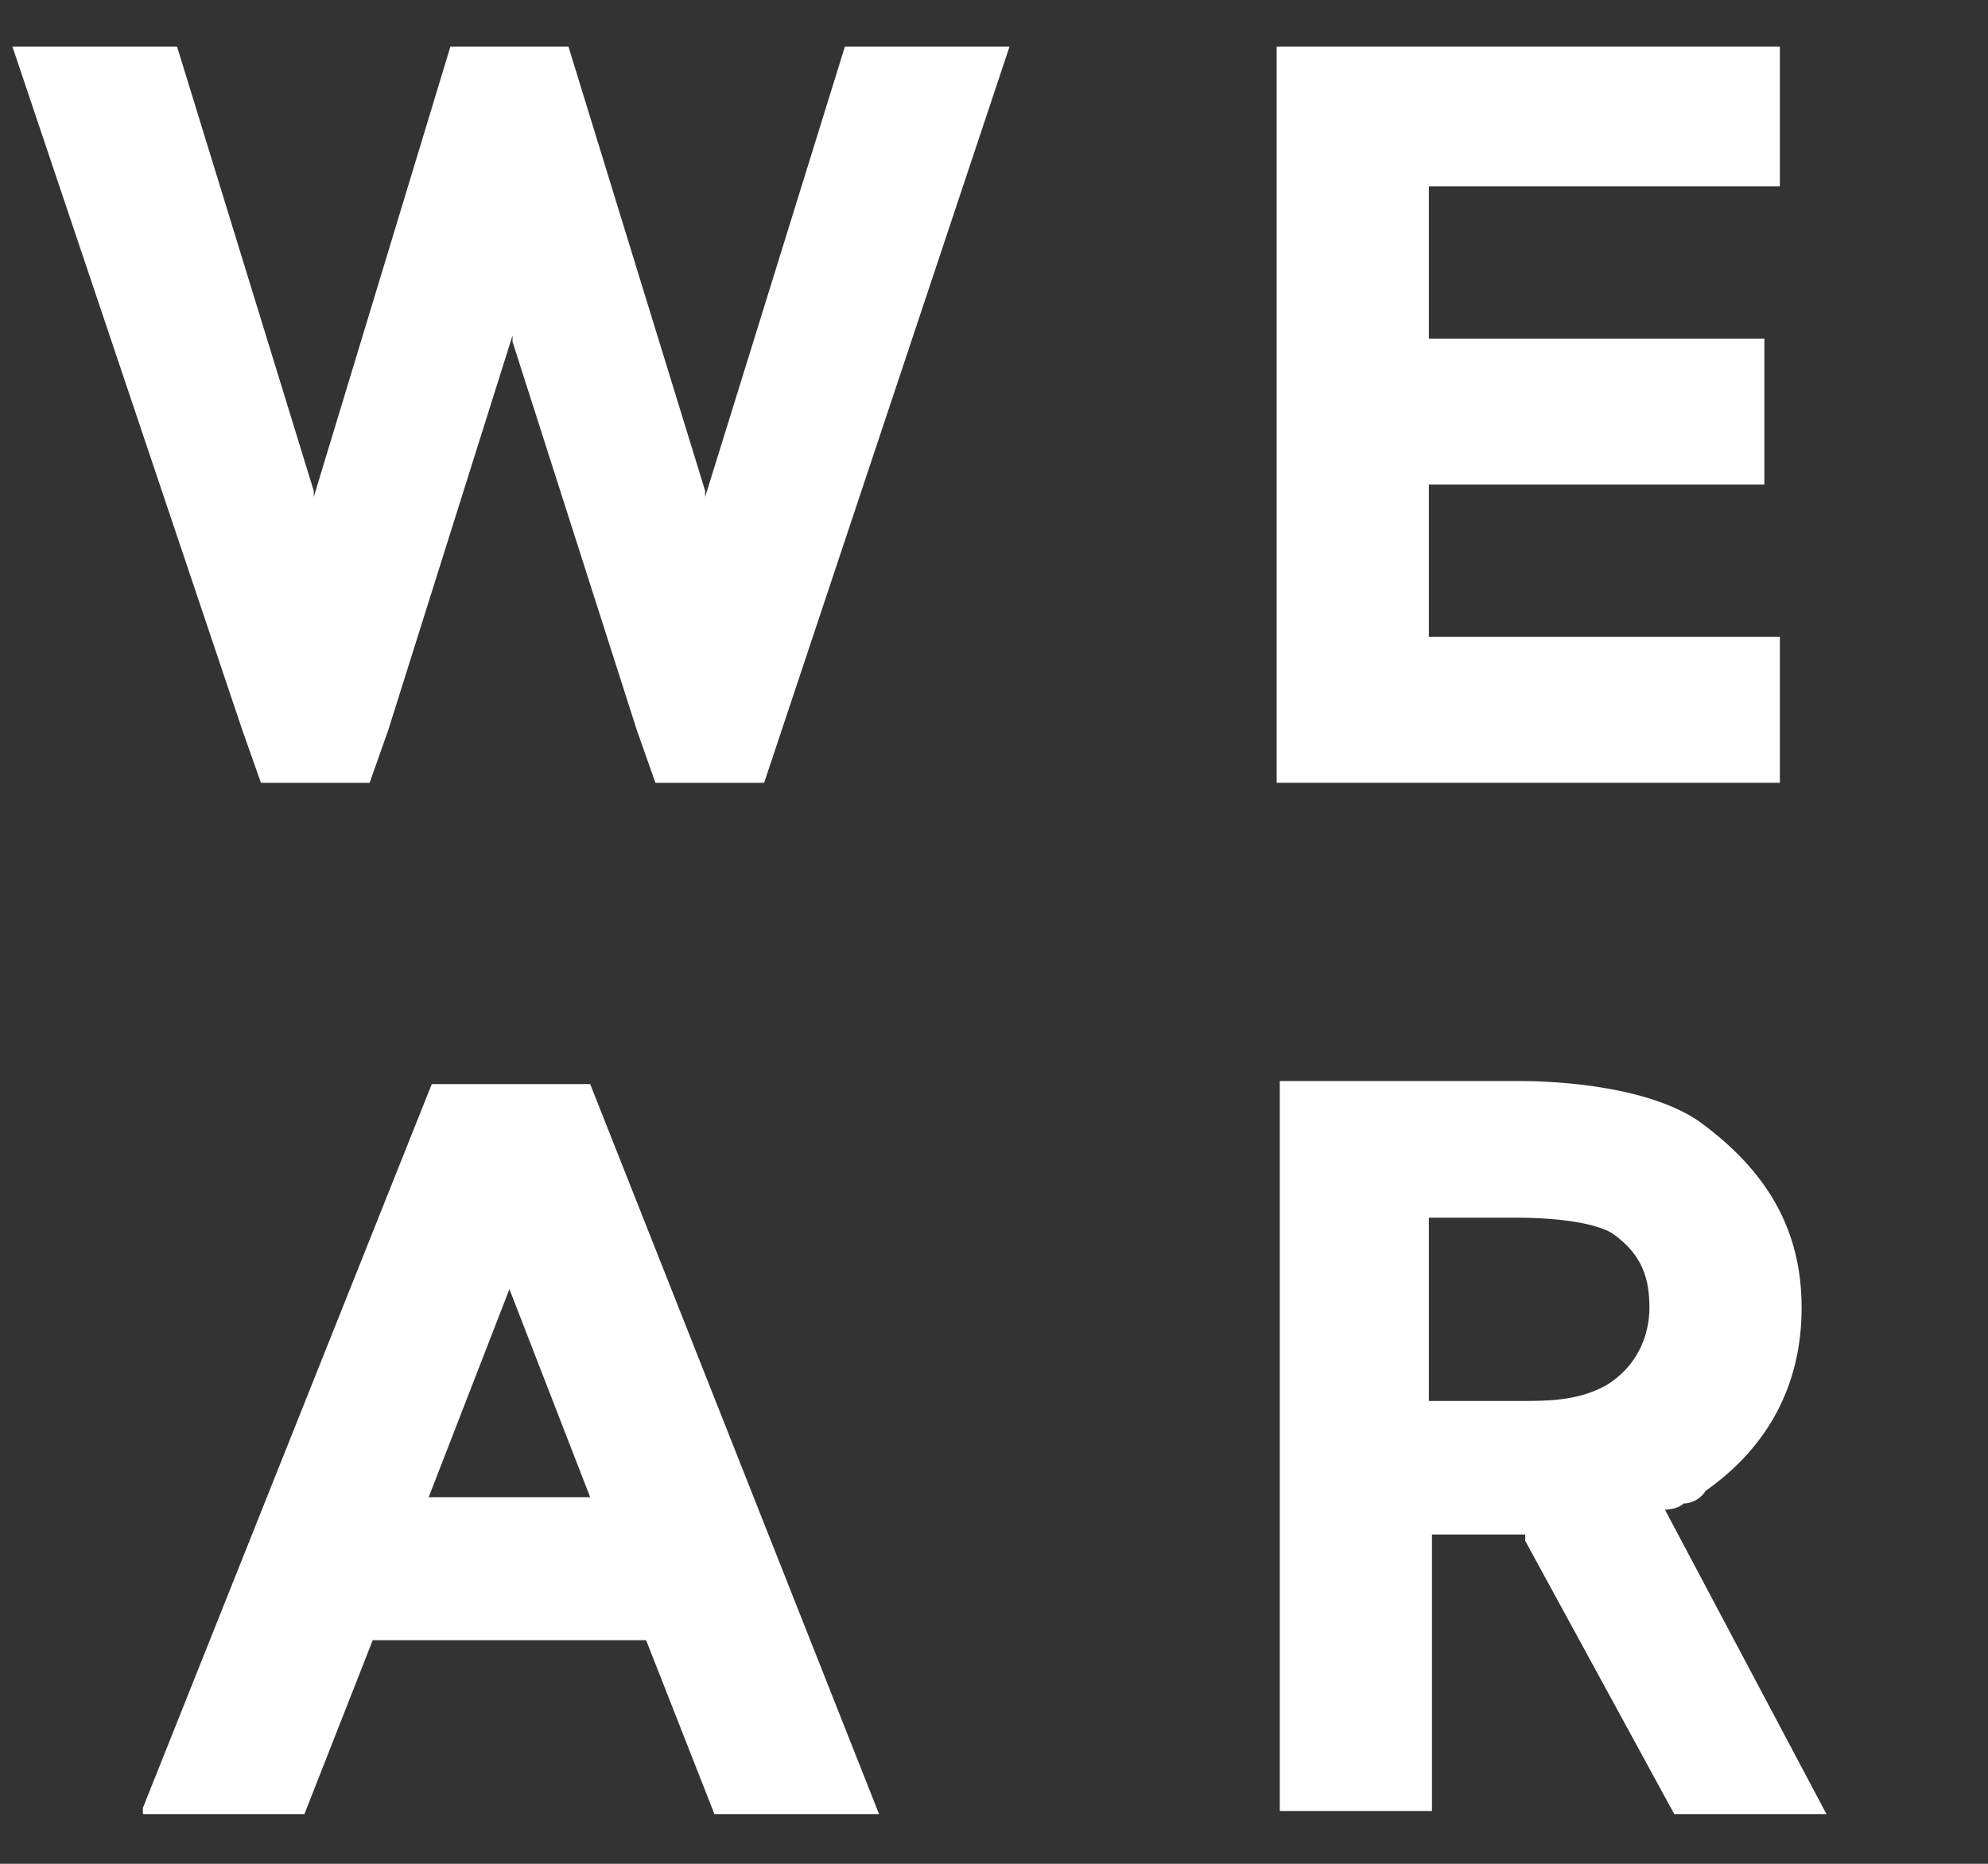
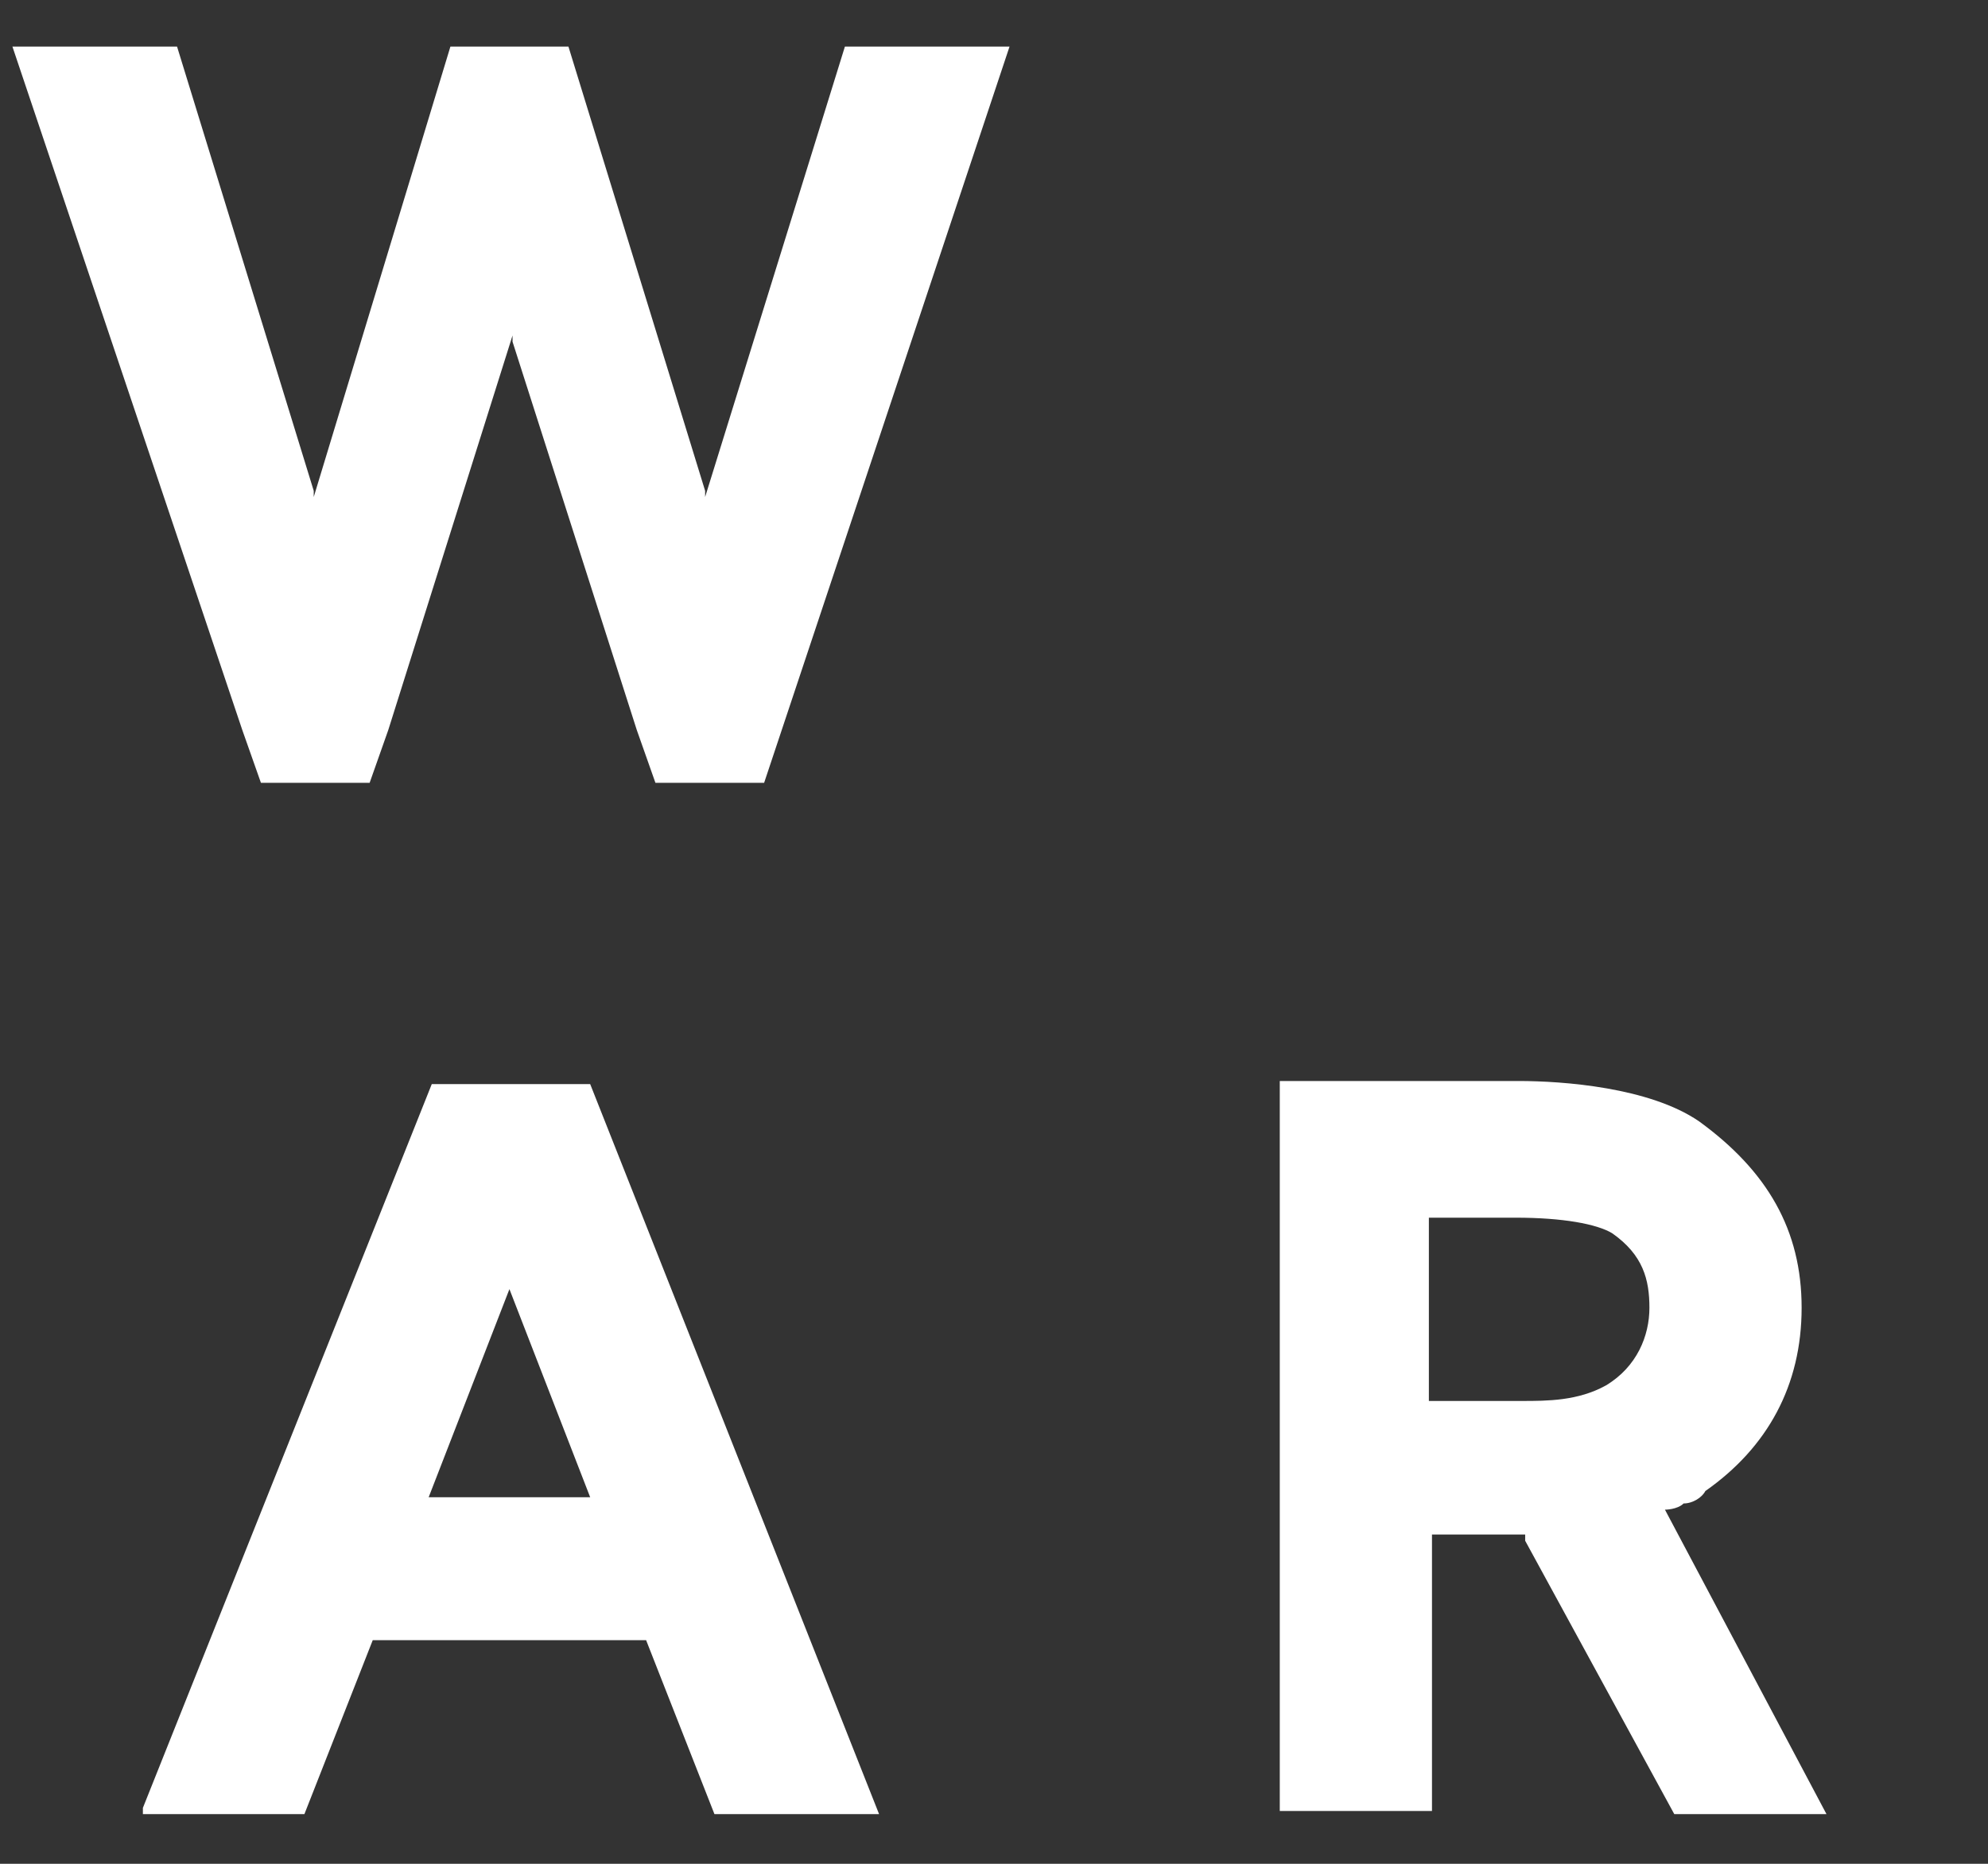
<svg xmlns="http://www.w3.org/2000/svg" viewBox="0 0 64 60">
  <rect x="0" y="0" width="64" height="60" fill="#333333" stroke="none" />
-   <path fill="#fff" d="m57.3 20.5h-11.3v-4.9h10.8v-4.7h-10.8v-4.9h11.3v-4.5h-16.2v23.7h16.2z" />
  <path fill="#fff" d="m18.9 34.9h-5l-9.3 23.3v.2h5.2l2.2-5.6h8.8l2.2 5.6h5.3l-9.3-23.5zm.1 13.3h-5.2l2.6-6.7z" />
  <path fill="#fff" d="m27.2 1.5-4.5 14.5v-.2l-4.4-14.3h-3.8l-4.4 14.5v-.2l-4.4-14.3h-5.3l7.4 22 .6 1.7h3.5l.6-1.7 4-12.7v.2l4 12.5.6 1.7h3.5l7.9-23.7z" />
  <path fill="#fff" d="m49.1 49.6 4.8 8.8h4.9l-5.2-9.8s.4 0 .6-.2c.3 0 .6-.2.7-.4 2-1.4 3.1-3.4 3.1-5.9s-1.1-4.4-3.3-6c-1.6-1.1-4.4-1.3-5.8-1.3h-7.7v23.5h4.9v-8.9h3zm-3.1-4.4v-6h2.8c1.5 0 2.6.2 3.1.5 1 .7 1.2 1.5 1.2 2.4s-.4 1.9-1.4 2.5c-.9.5-1.9.5-2.7.5h-3.1.1z" />
</svg>